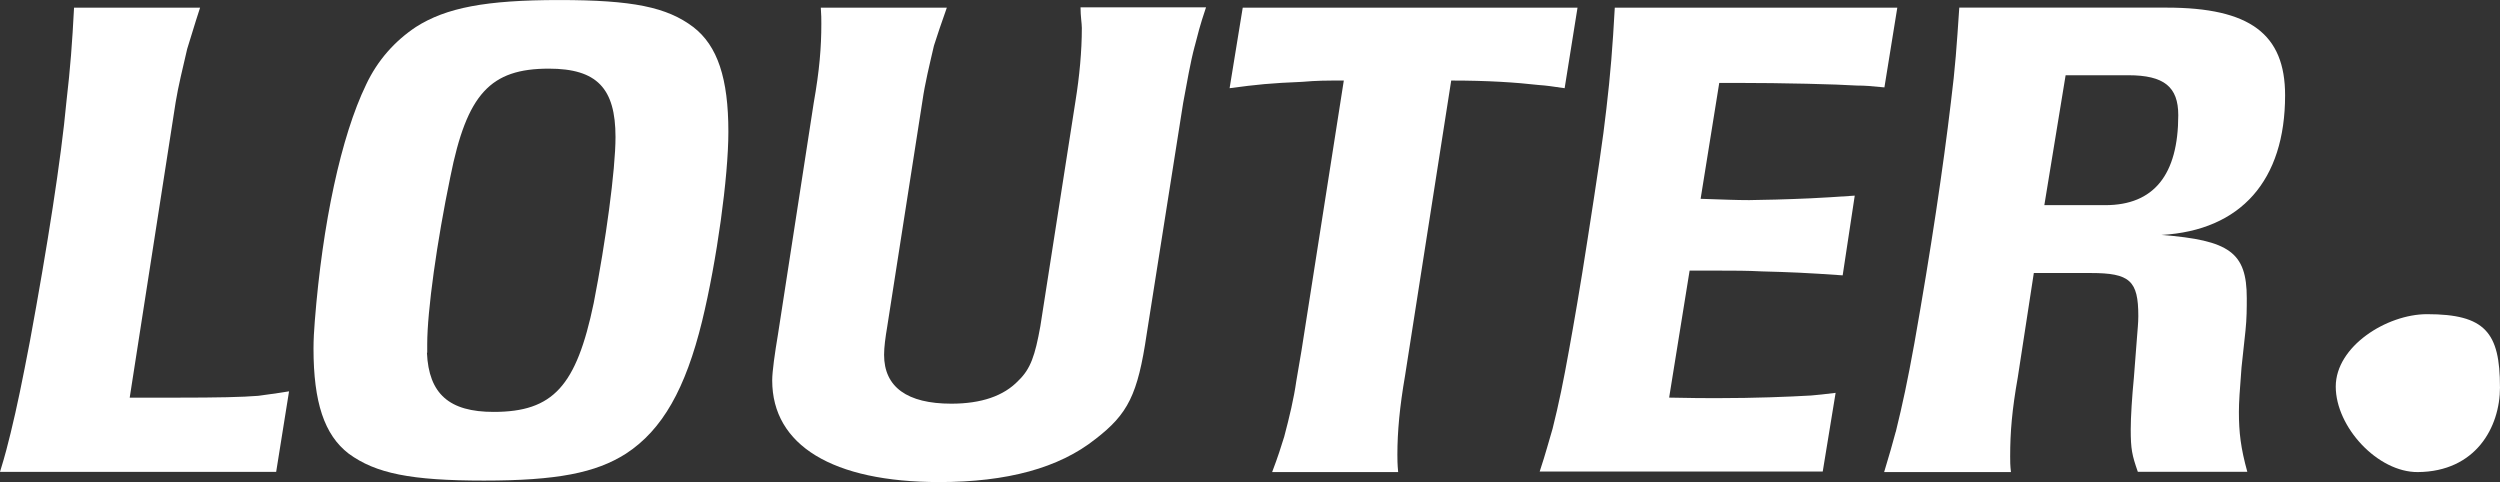
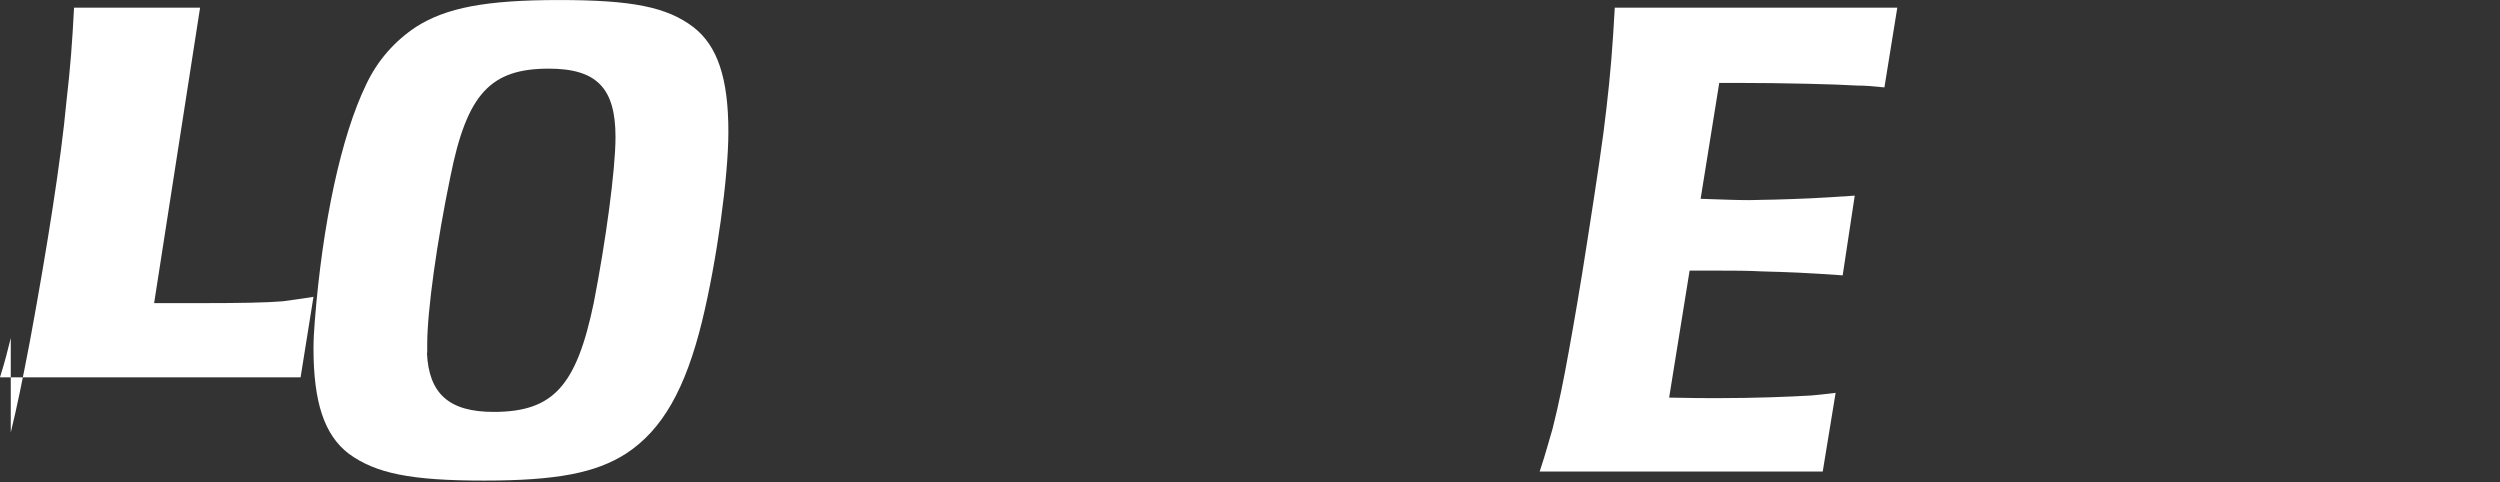
<svg xmlns="http://www.w3.org/2000/svg" id="Layer_2" viewBox="0 0 708.36 136.6">
  <rect x="0" y="0" width="708.36" height="136.6" fill="#333333" stroke="none" />
  <defs>
    <style>.cls-1{fill:#fff;}</style>
  </defs>
  <g id="Layer_1-2">
    <g>
      <g>
-         <path class="cls-1" d="m3.05,122.54c1.79-7.33,3.27-14.59,5.43-25.88,4.91-26.63,8.85-51.62,10.34-67.85,1.12-9.65,1.64-16.61,2.16-26.63h35.71c-1.79,5.46-2.38,7.71-3.65,11.67-1.26,5.46-2.53,10.55-3.27,15.11l-13.02,83.71h13.24c11.75,0,18.67-.15,23.21-.52,2.38-.37,4.17-.52,8.7-1.27l-3.65,22.82H0c1.64-5.31,2.16-7.63,3.05-11.15" />
+         <path class="cls-1" d="m3.05,122.54c1.79-7.33,3.27-14.59,5.43-25.88,4.91-26.63,8.85-51.62,10.34-67.85,1.12-9.65,1.64-16.61,2.16-26.63h35.71l-13.02,83.71h13.24c11.75,0,18.67-.15,23.21-.52,2.38-.37,4.17-.52,8.7-1.27l-3.65,22.82H0c1.64-5.31,2.16-7.63,3.05-11.15" />
        <path class="cls-1" d="m120.97,99.95c.52,11.67,6.32,16.76,18.9,16.76,16.89,0,23.44-7.33,28.35-30.82,3.42-17.51,6.18-37.78,6.18-47.06,0-13.84-5.28-19.38-18.9-19.38-16.52,0-23.21,7.11-27.9,30.67-3.79,18.25-6.55,37.93-6.55,47.43v2.39h-.07Zm-17.26-75.93c3.27-6.96,8.18-12.42,14.14-16.38,8.56-5.46,19.79-7.63,40.62-7.63s30.5,2.02,37.94,7.63c6.92,5.31,9.97,14.59,9.97,29.7,0,12.79-3.27,36.51-7.44,53.64-4.69,19.15-11.23,30.82-21.58,37.56-8.56,5.46-19.57,7.63-40.25,7.63s-30.65-2.02-38.31-7.63c-6.92-5.31-9.97-14.59-9.97-29.77,0-2.54.15-5.09.37-7.86,2.16-27.46,7.44-52.29,14.51-66.88" />
-         <path class="cls-1" d="m338.51,13.09c-1.26,4.71-2.16,10.17-3.27,16.08l-10.34,65.53c-2.53,17.13-5.28,22.59-14.51,29.7-10.34,8.23-25.07,12.19-44.27,12.19-30.13,0-47.32-10.4-47.32-28.8,0-2.54.74-7.71,1.64-13.09l10.12-65.53c1.64-9.28,2.16-15.71,2.16-22.44,0-1.27,0-2.54-.15-4.56h35.71c-1.79,5.09-2.53,7.26-3.65,10.77-1.26,5.46-2.53,10.55-3.27,15.71l-9.97,63.89c-.52,3.07-.89,5.84-.89,8,0,9.13,6.55,13.84,19.05,13.84,8.48,0,14.88-2.17,19.05-6.58,3.42-3.29,4.69-7.11,6.17-15.34l9.97-63.89c1.12-6.96,1.79-14.06,1.79-20.65,0-1.27-.37-3.29-.37-5.84h35.56c-1.79,5.31-2.31,7.56-3.2,11" />
-         <path class="cls-1" d="m352.12,2.17h94.86l-3.65,22.82c-3.65-.52-5.06-.75-7.29-.9-6.7-.75-14.36-1.27-24.85-1.27l-13.09,83.71c-1.49,8.6-2.16,15.71-2.16,22.29,0,.9,0,2.77.22,4.94h-35.71c1.79-4.71,2.38-6.73,3.42-10.02,1.49-5.61,2.75-10.92,3.42-15.71l1.49-8.75,11.98-76.46c-5.28,0-7.44,0-11.83.37-8.93.37-12.72.75-20.53,1.8l3.72-22.82Z" />
        <path class="cls-1" d="m439.91,121.49c1.79-7.11,3.12-13.69,4.69-22.44,1.26-6.96,3.12-17.51,5.28-31.57,2.53-16.23,4.39-28.5,5.28-36.66,1.12-9.5,1.79-17.73,2.38-28.65h80.05l-3.65,22.59c-3.79-.37-5.43-.52-7.81-.52-5.65-.37-20.83-.75-34.3-.75h-4.69l-5.28,32.84c6.92.22,9.97.37,13.76.37,2.38,0,4.91-.15,7.44-.15,7.44-.22,11.75-.37,22.47-1.12l-3.42,22.59c-10.71-.75-14.73-.9-22.84-1.12-4.17-.22-8.18-.22-11.83-.22h-8.7l-5.8,35.98c6.92.15,9.97.15,13.76.15,10.34,0,19.94-.37,26.49-.75,2.01-.15,3.65-.37,6.92-.75l-3.65,22.29h-80.2c1.86-5.61,2.38-7.93,3.65-12.12" />
-         <path class="cls-1" d="m579.26,58.13h17.26c13.76,0,20.68-8.6,20.68-25.51,0-8-4.02-11.3-14.14-11.3h-17.78l-6.03,36.81Zm-42.11,64.26c2.01-8.23,3.27-14.06,5.28-25.14,4.69-26.48,8.18-49.97,10.34-68.23,1.26-10.02,1.64-15.86,2.38-26.86h58.77c23.58,0,33.55,7.48,33.55,24.84,0,24.09-12.5,38.3-35.04,39.57,19.27,1.5,24.18,4.94,24.18,17.88,0,2.77,0,5.84-.37,9.28l-1.12,10.4c-.52,6.58-.74,10.02-.74,12.57,0,5.84.52,10.25,2.38,16.98h-31.02c-1.64-4.71-2.01-6.36-2.01-12.04,0-3.44.37-9.28.89-14.59l.89-11.52c.15-2.17.37-3.96.37-5.98,0-10.02-2.38-12.19-13.47-12.19h-16.14l-4.54,29.55c-1.64,9.28-2.16,15.49-2.16,22.44,0,1.27,0,2.54.22,4.41h-35.93c1.64-5.39,2.23-7.56,3.27-11.37" />
      </g>
-       <path class="cls-1" d="m708.36,109.69c0,11.41-6.9,23.94-23.27,24.07-11.41.09-23.27-12.8-23.27-24.22s14.46-20.52,25.87-20.52c16.46,0,20.66,5.17,20.66,20.66Z" />
    </g>
  </g>
</svg>